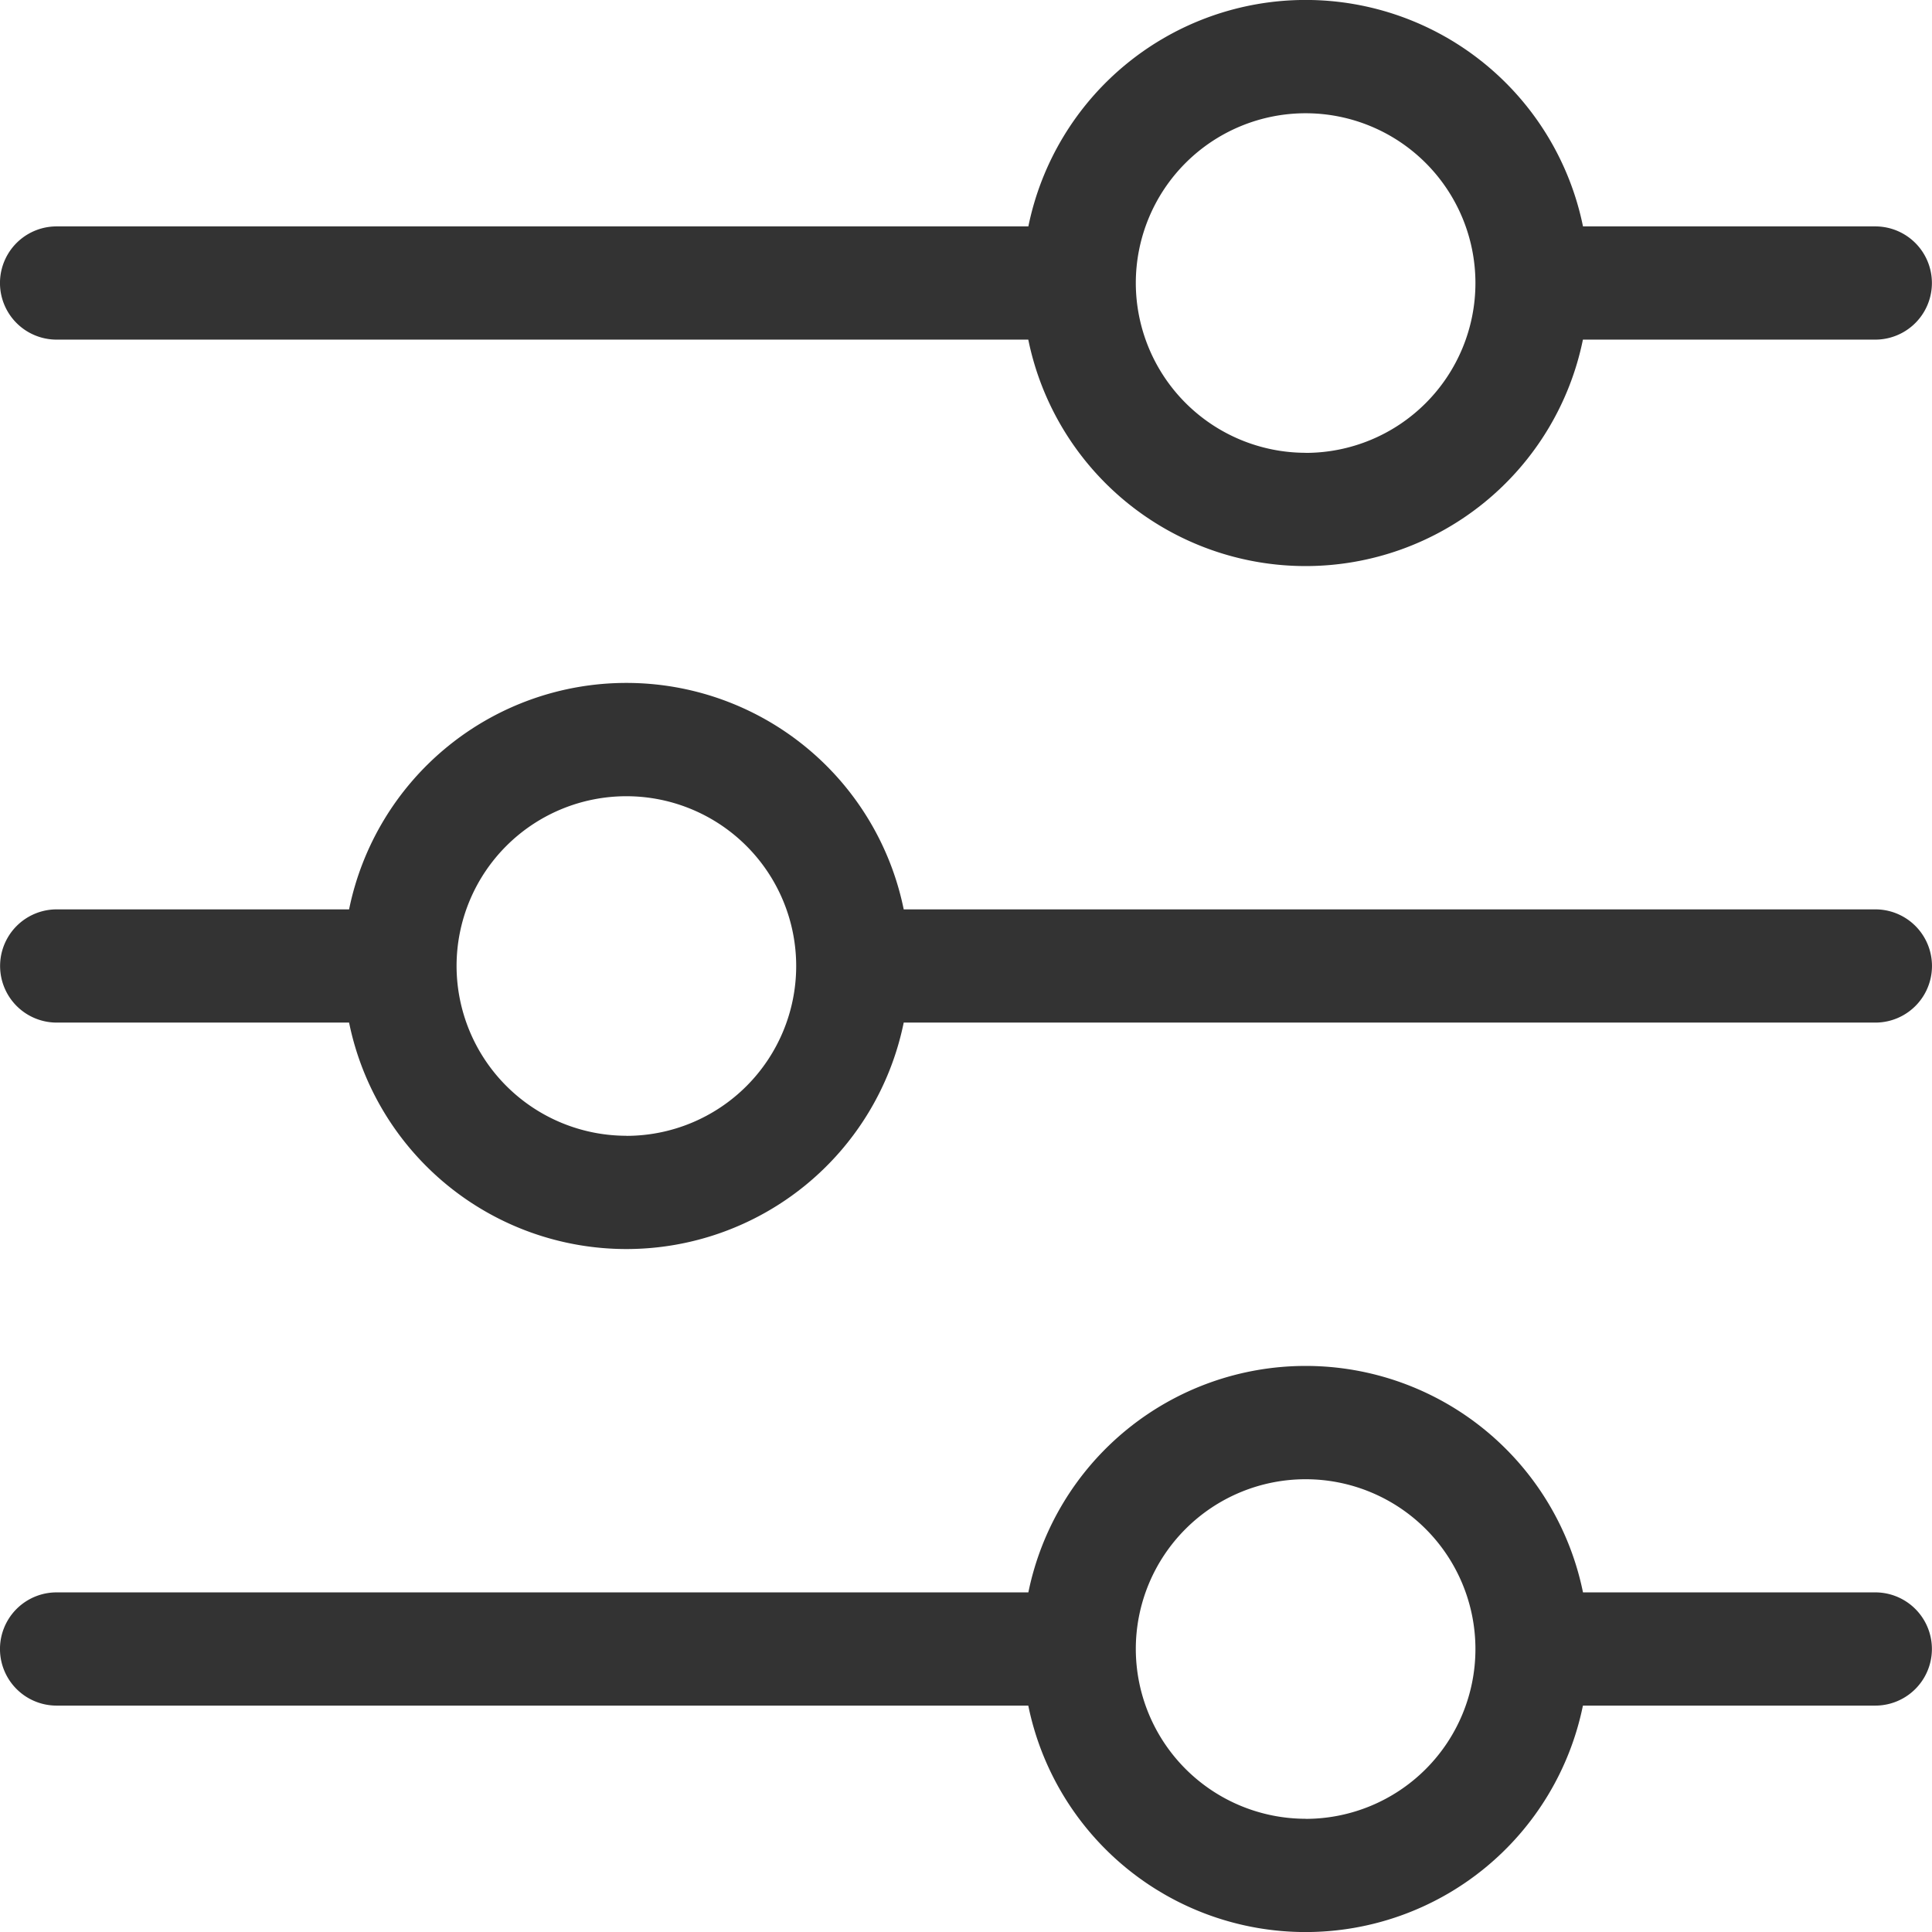
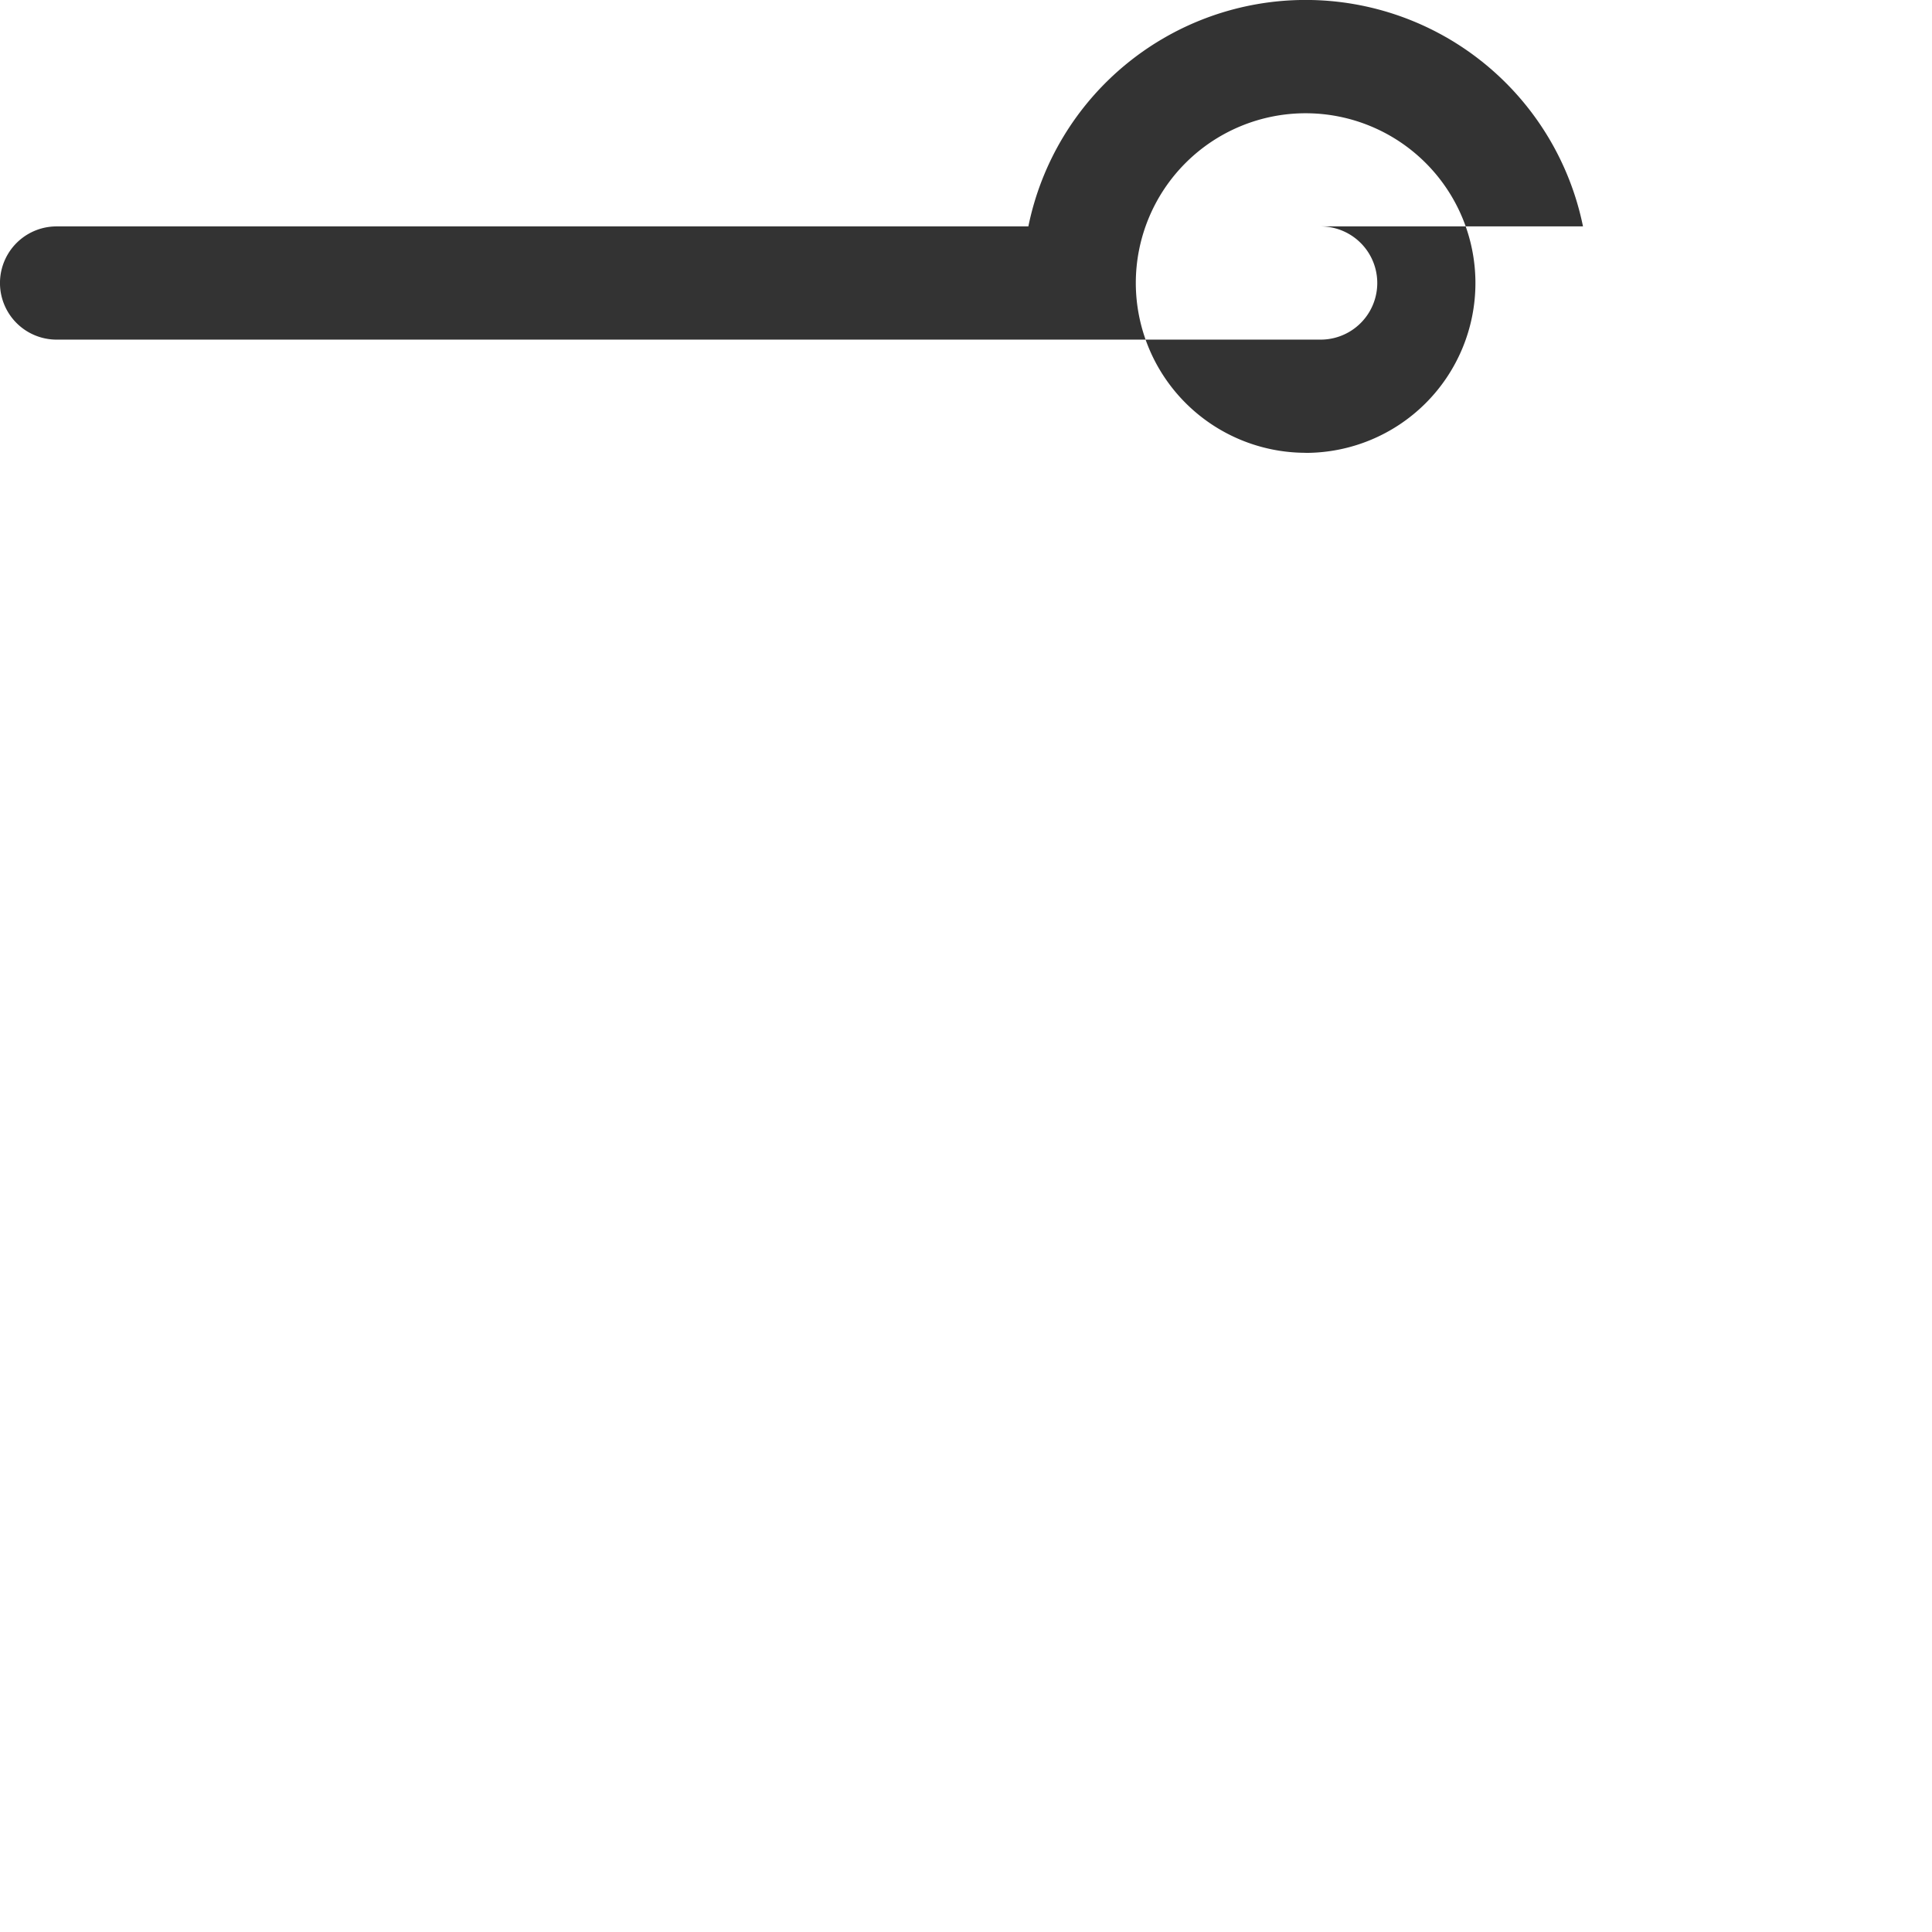
<svg xmlns="http://www.w3.org/2000/svg" id="control" width="50.22" height="50.22" viewBox="0 0 50.22 50.22">
  <g id="グループ_6749" data-name="グループ 6749">
    <g id="グループ_6748" data-name="グループ 6748">
-       <path id="パス_990" data-name="パス 990" d="M48.748,5.885h-7.6a7.357,7.357,0,0,0-14.417,0H1.471a1.471,1.471,0,0,0,0,2.943H26.729a7.357,7.357,0,0,0,14.417,0h7.6a1.471,1.471,0,1,0,0-2.943ZM33.938,11.77a4.419,4.419,0,0,1-4.414-4.413h0a4.414,4.414,0,1,1,4.414,4.415Z" fill="#333" />
+       <path id="パス_990" data-name="パス 990" d="M48.748,5.885h-7.6a7.357,7.357,0,0,0-14.417,0H1.471a1.471,1.471,0,0,0,0,2.943H26.729h7.6a1.471,1.471,0,1,0,0-2.943ZM33.938,11.77a4.419,4.419,0,0,1-4.414-4.413h0a4.414,4.414,0,1,1,4.414,4.415Z" fill="#333" />
    </g>
  </g>
  <g id="グループ_6751" data-name="グループ 6751" transform="translate(0 17.753)">
    <g id="グループ_6750" data-name="グループ 6750">
-       <path id="パス_991" data-name="パス 991" d="M48.748,186.885H23.491a7.357,7.357,0,0,0-14.417,0h-7.6a1.471,1.471,0,0,0,0,2.943h7.6a7.357,7.357,0,0,0,14.417,0H48.748a1.471,1.471,0,1,0,0-2.943ZM16.282,192.77a4.419,4.419,0,0,1-4.414-4.413h0a4.414,4.414,0,1,1,4.414,4.415Z" transform="translate(0 -181)" fill="#333" />
-     </g>
+       </g>
  </g>
  <g id="グループ_6753" data-name="グループ 6753" transform="translate(0 35.507)">
    <g id="グループ_6752" data-name="グループ 6752">
-       <path id="パス_992" data-name="パス 992" d="M48.748,367.885h-7.6a7.357,7.357,0,0,0-14.417,0H1.471a1.471,1.471,0,0,0,0,2.943H26.729a7.357,7.357,0,0,0,14.417,0h7.6a1.471,1.471,0,1,0,0-2.943ZM33.938,373.77a4.419,4.419,0,0,1-4.414-4.413h0a4.414,4.414,0,1,1,4.414,4.415Z" transform="translate(0 -362)" fill="#333" />
-     </g>
+       </g>
  </g>
</svg>